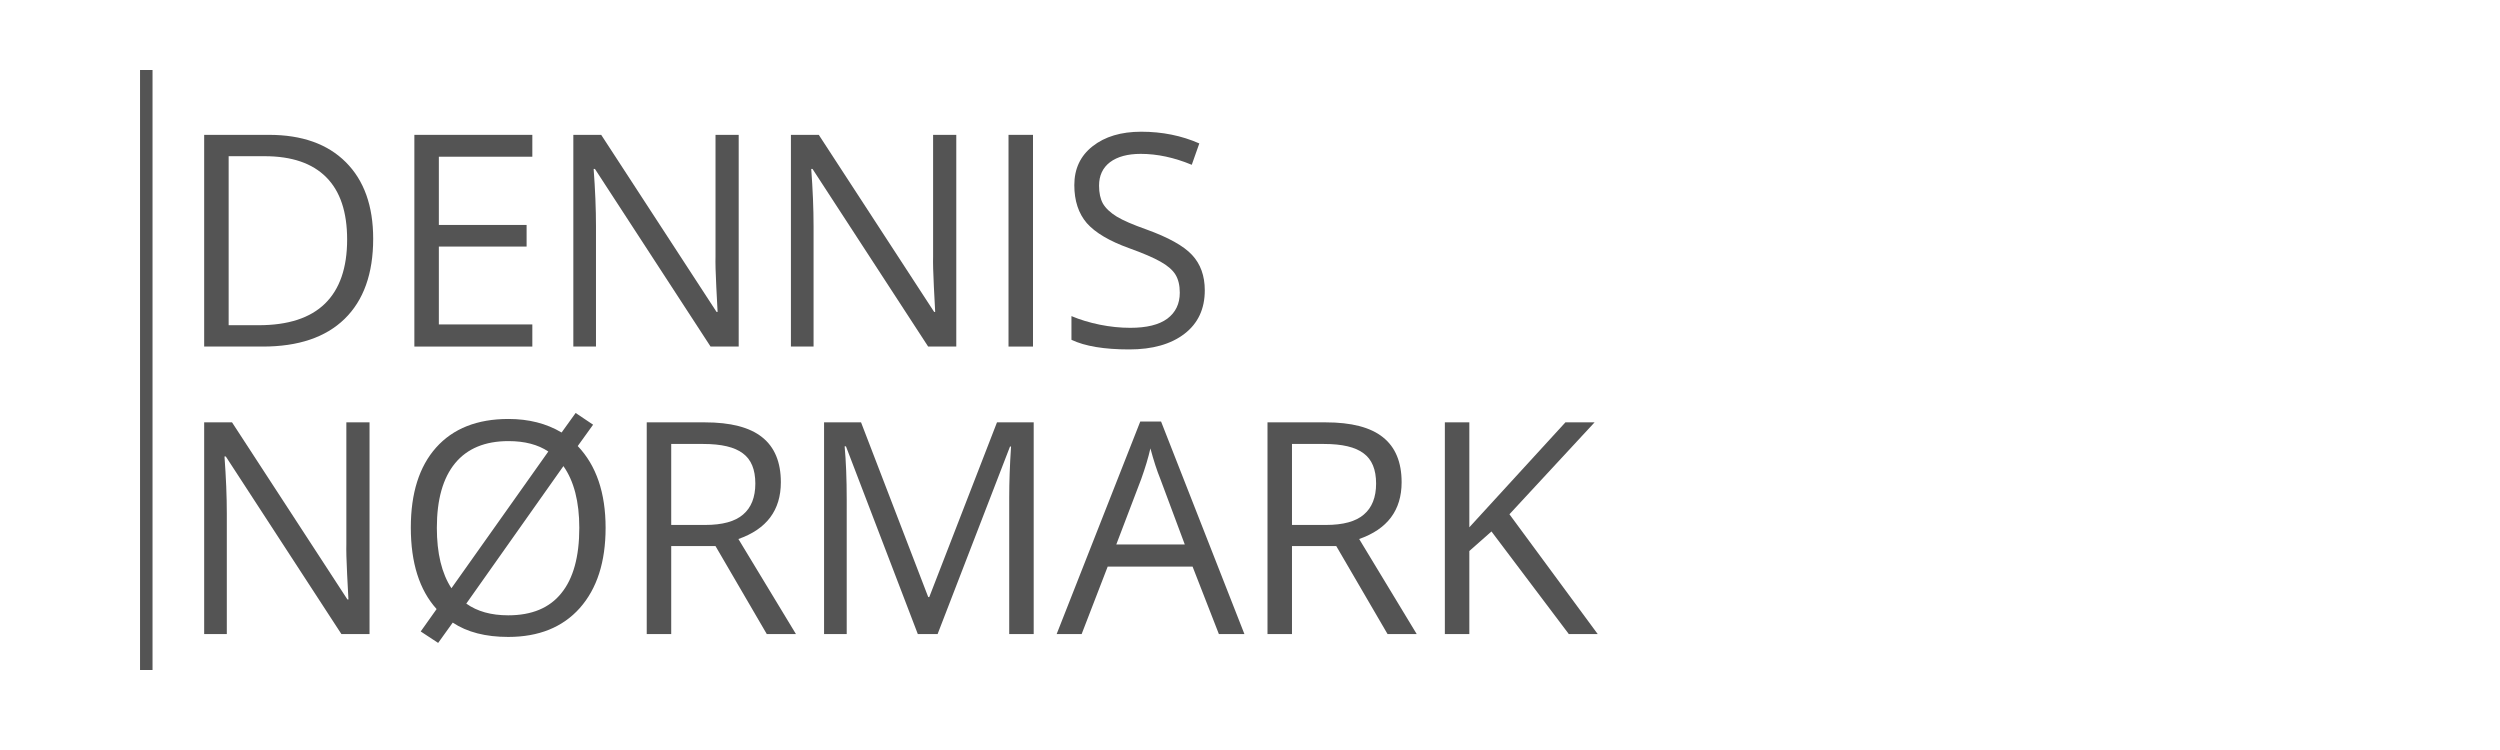
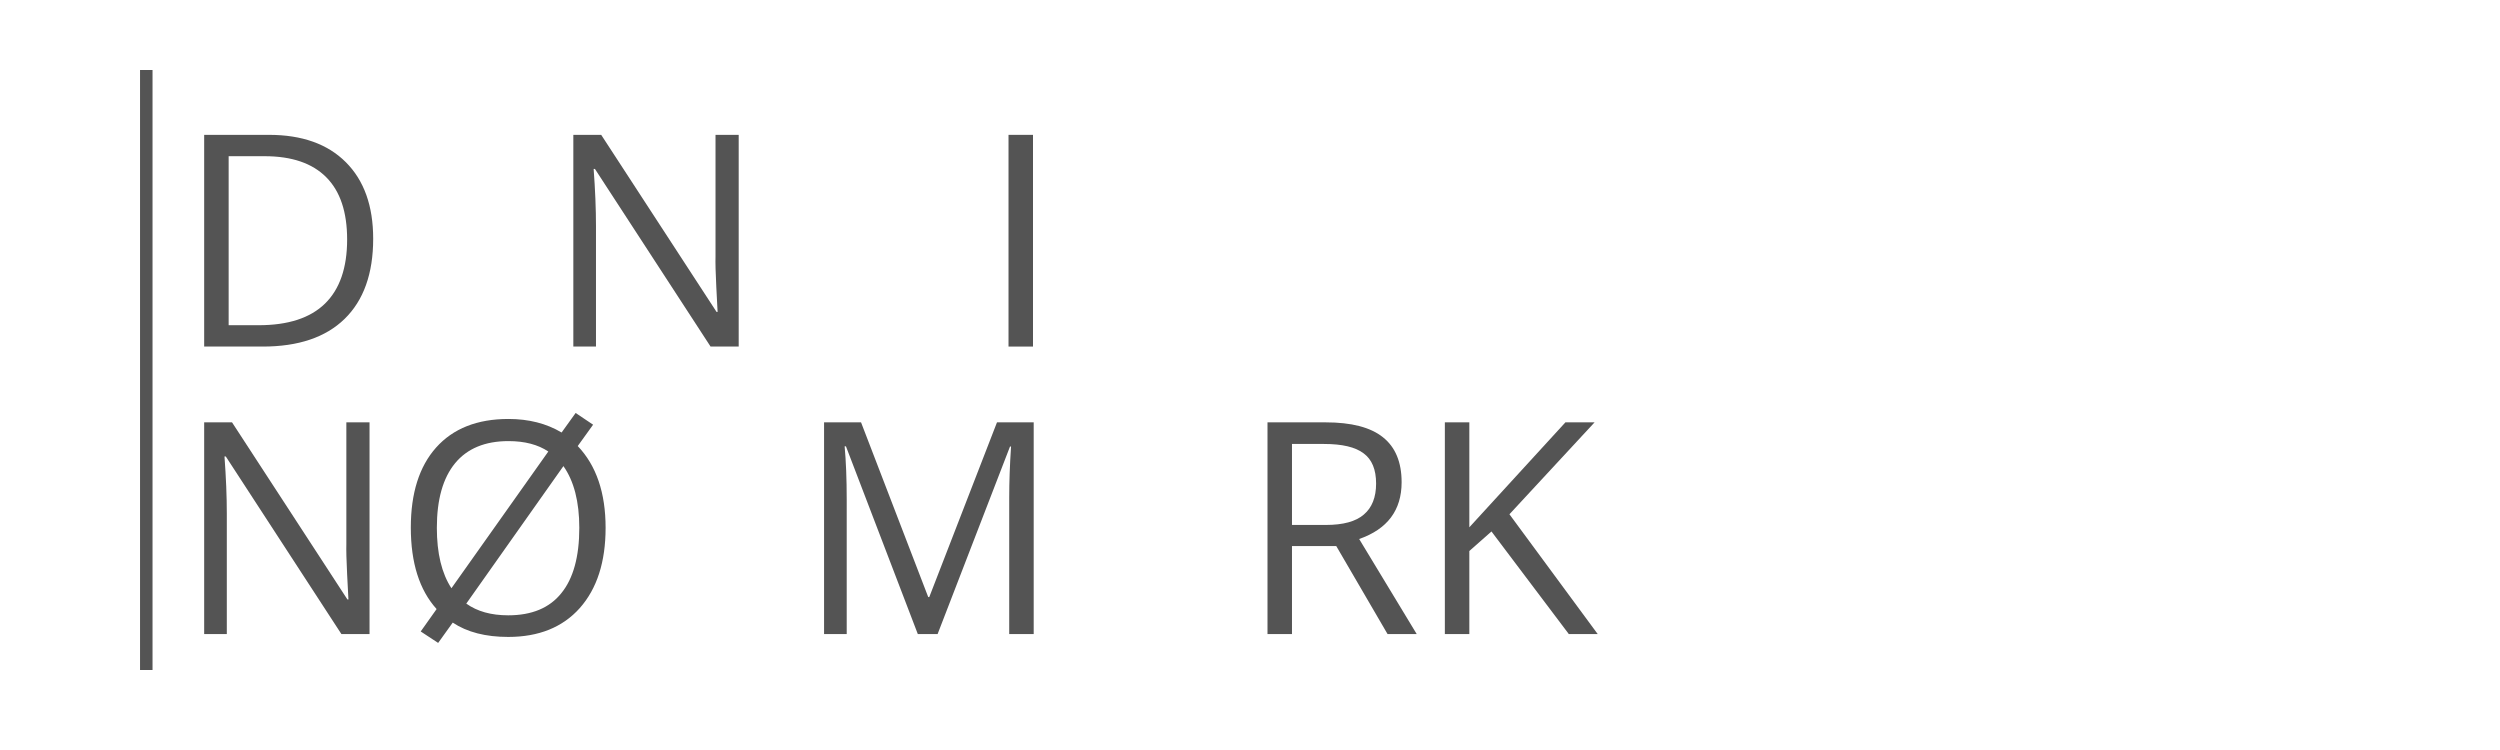
<svg xmlns="http://www.w3.org/2000/svg" width="200" zoomAndPan="magnify" viewBox="0 0 150 45" height="60" preserveAspectRatio="xMidYMid meet" version="1.0">
  <defs>
    <g />
    <clipPath id="id1">
      <path d="M 8.402 4.199 L 9.152 4.199 L 9.152 40.199 L 8.402 40.199 Z M 8.402 4.199 " clip-rule="nonzero" />
    </clipPath>
  </defs>
  <g fill="#545454" fill-opacity="1">
    <g transform="translate(10.5, 20.794)">
      <g>
        <path d="M 11.891 -6.469 C 11.891 -4.375 11.316 -2.77 10.172 -1.656 C 9.035 -0.551 7.398 0 5.266 0 L 1.75 0 L 1.75 -12.703 L 5.641 -12.703 C 7.617 -12.703 9.156 -12.156 10.25 -11.062 C 11.344 -9.969 11.891 -8.438 11.891 -6.469 Z M 10.328 -6.422 C 10.328 -8.078 9.91 -9.32 9.078 -10.156 C 8.242 -11 7.008 -11.422 5.375 -11.422 L 3.219 -11.422 L 3.219 -1.281 L 5.016 -1.281 C 6.785 -1.281 8.113 -1.711 9 -2.578 C 9.883 -3.441 10.328 -4.723 10.328 -6.422 Z M 10.328 -6.422 " />
      </g>
    </g>
  </g>
  <g fill="#545454" fill-opacity="1">
    <g transform="translate(23.112, 20.794)">
      <g>
-         <path d="M 8.828 0 L 1.75 0 L 1.75 -12.703 L 8.828 -12.703 L 8.828 -11.391 L 3.219 -11.391 L 3.219 -7.297 L 8.484 -7.297 L 8.484 -6 L 3.219 -6 L 3.219 -1.328 L 8.828 -1.328 Z M 8.828 0 " />
-       </g>
+         </g>
    </g>
  </g>
  <g fill="#545454" fill-opacity="1">
    <g transform="translate(32.65, 20.794)">
      <g>
        <path d="M 11.672 0 L 9.984 0 L 3.047 -10.656 L 2.969 -10.656 C 3.062 -9.406 3.109 -8.258 3.109 -7.219 L 3.109 0 L 1.75 0 L 1.75 -12.703 L 3.422 -12.703 L 10.344 -2.078 L 10.406 -2.078 C 10.395 -2.234 10.367 -2.734 10.328 -3.578 C 10.285 -4.43 10.27 -5.039 10.281 -5.406 L 10.281 -12.703 L 11.672 -12.703 Z M 11.672 0 " />
      </g>
    </g>
  </g>
  <g fill="#545454" fill-opacity="1">
    <g transform="translate(45.705, 20.794)">
      <g>
-         <path d="M 11.672 0 L 9.984 0 L 3.047 -10.656 L 2.969 -10.656 C 3.062 -9.406 3.109 -8.258 3.109 -7.219 L 3.109 0 L 1.75 0 L 1.75 -12.703 L 3.422 -12.703 L 10.344 -2.078 L 10.406 -2.078 C 10.395 -2.234 10.367 -2.734 10.328 -3.578 C 10.285 -4.43 10.27 -5.039 10.281 -5.406 L 10.281 -12.703 L 11.672 -12.703 Z M 11.672 0 " />
-       </g>
+         </g>
    </g>
  </g>
  <g fill="#545454" fill-opacity="1">
    <g transform="translate(58.761, 20.794)">
      <g>
        <path d="M 1.75 0 L 1.75 -12.703 L 3.219 -12.703 L 3.219 0 Z M 1.75 0 " />
      </g>
    </g>
  </g>
  <g fill="#545454" fill-opacity="1">
    <g transform="translate(63.365, 20.794)">
      <g>
-         <path d="M 8.922 -3.375 C 8.922 -2.258 8.516 -1.391 7.703 -0.766 C 6.891 -0.141 5.785 0.172 4.391 0.172 C 2.891 0.172 1.734 -0.02 0.922 -0.406 L 0.922 -1.828 C 1.441 -1.609 2.008 -1.438 2.625 -1.312 C 3.238 -1.188 3.848 -1.125 4.453 -1.125 C 5.43 -1.125 6.172 -1.305 6.672 -1.672 C 7.172 -2.047 7.422 -2.566 7.422 -3.234 C 7.422 -3.68 7.332 -4.047 7.156 -4.328 C 6.977 -4.609 6.68 -4.863 6.266 -5.094 C 5.848 -5.332 5.219 -5.602 4.375 -5.906 C 3.195 -6.332 2.352 -6.832 1.844 -7.406 C 1.344 -7.988 1.094 -8.75 1.094 -9.688 C 1.094 -10.664 1.457 -11.441 2.188 -12.016 C 2.926 -12.598 3.898 -12.891 5.109 -12.891 C 6.367 -12.891 7.531 -12.656 8.594 -12.188 L 8.141 -10.906 C 7.086 -11.344 6.066 -11.562 5.078 -11.562 C 4.297 -11.562 3.68 -11.395 3.234 -11.062 C 2.797 -10.727 2.578 -10.258 2.578 -9.656 C 2.578 -9.219 2.656 -8.859 2.812 -8.578 C 2.977 -8.297 3.254 -8.035 3.641 -7.797 C 4.023 -7.566 4.613 -7.312 5.406 -7.031 C 6.738 -6.551 7.656 -6.039 8.156 -5.5 C 8.664 -4.957 8.922 -4.25 8.922 -3.375 Z M 8.922 -3.375 " />
-       </g>
+         </g>
    </g>
  </g>
  <g fill="#545454" fill-opacity="1">
    <g transform="translate(10.5, 38.044)">
      <g>
        <path d="M 11.672 0 L 9.984 0 L 3.047 -10.656 L 2.969 -10.656 C 3.062 -9.406 3.109 -8.258 3.109 -7.219 L 3.109 0 L 1.75 0 L 1.75 -12.703 L 3.422 -12.703 L 10.344 -2.078 L 10.406 -2.078 C 10.395 -2.234 10.367 -2.734 10.328 -3.578 C 10.285 -4.43 10.27 -5.039 10.281 -5.406 L 10.281 -12.703 L 11.672 -12.703 Z M 11.672 0 " />
      </g>
    </g>
  </g>
  <g fill="#545454" fill-opacity="1">
    <g transform="translate(23.555, 38.044)">
      <g>
        <path d="M 12.781 -6.375 C 12.781 -4.332 12.266 -2.727 11.234 -1.562 C 10.203 -0.406 8.77 0.172 6.938 0.172 C 5.582 0.172 4.473 -0.113 3.609 -0.688 L 2.734 0.531 L 1.688 -0.156 L 2.641 -1.5 C 1.609 -2.645 1.094 -4.273 1.094 -6.391 C 1.094 -8.453 1.598 -10.051 2.609 -11.188 C 3.629 -12.332 5.078 -12.906 6.953 -12.906 C 8.172 -12.906 9.234 -12.633 10.141 -12.094 L 10.984 -13.266 L 12.031 -12.562 L 11.109 -11.281 C 12.223 -10.113 12.781 -8.477 12.781 -6.375 Z M 11.203 -6.375 C 11.203 -7.945 10.883 -9.18 10.25 -10.078 L 4.422 -1.828 C 5.078 -1.359 5.914 -1.125 6.938 -1.125 C 8.352 -1.125 9.414 -1.566 10.125 -2.453 C 10.844 -3.336 11.203 -4.645 11.203 -6.375 Z M 2.656 -6.375 C 2.656 -4.852 2.945 -3.645 3.531 -2.75 L 9.344 -10.953 C 8.727 -11.367 7.93 -11.578 6.953 -11.578 C 5.547 -11.578 4.477 -11.133 3.75 -10.25 C 3.02 -9.363 2.656 -8.07 2.656 -6.375 Z M 2.656 -6.375 " />
      </g>
    </g>
  </g>
  <g fill="#545454" fill-opacity="1">
    <g transform="translate(37.054, 38.044)">
      <g>
-         <path d="M 3.219 -5.281 L 3.219 0 L 1.75 0 L 1.75 -12.703 L 5.234 -12.703 C 6.785 -12.703 7.93 -12.406 8.672 -11.812 C 9.422 -11.219 9.797 -10.316 9.797 -9.109 C 9.797 -7.43 8.945 -6.297 7.25 -5.703 L 10.703 0 L 8.953 0 L 5.875 -5.281 Z M 3.219 -6.547 L 5.25 -6.547 C 6.289 -6.547 7.051 -6.754 7.531 -7.172 C 8.02 -7.586 8.266 -8.207 8.266 -9.031 C 8.266 -9.875 8.016 -10.477 7.516 -10.844 C 7.023 -11.219 6.234 -11.406 5.141 -11.406 L 3.219 -11.406 Z M 3.219 -6.547 " />
-       </g>
+         </g>
    </g>
  </g>
  <g fill="#545454" fill-opacity="1">
    <g transform="translate(47.694, 38.044)">
      <g>
        <path d="M 7.375 0 L 3.062 -11.266 L 2.984 -11.266 C 3.066 -10.367 3.109 -9.305 3.109 -8.078 L 3.109 0 L 1.75 0 L 1.75 -12.703 L 3.969 -12.703 L 8 -2.219 L 8.062 -2.219 L 12.125 -12.703 L 14.328 -12.703 L 14.328 0 L 12.859 0 L 12.859 -8.188 C 12.859 -9.125 12.895 -10.145 12.969 -11.25 L 12.906 -11.25 L 8.562 0 Z M 7.375 0 " />
      </g>
    </g>
  </g>
  <g fill="#545454" fill-opacity="1">
    <g transform="translate(63.399, 38.044)">
      <g>
-         <path d="M 9.734 0 L 8.156 -4.047 L 3.062 -4.047 L 1.5 0 L 0 0 L 5.016 -12.75 L 6.266 -12.75 L 11.266 0 Z M 7.688 -5.375 L 6.219 -9.312 C 6.02 -9.801 5.82 -10.41 5.625 -11.141 C 5.5 -10.586 5.316 -9.977 5.078 -9.312 L 3.578 -5.375 Z M 7.688 -5.375 " />
-       </g>
+         </g>
    </g>
  </g>
  <g fill="#545454" fill-opacity="1">
    <g transform="translate(74.3, 38.044)">
      <g>
        <path d="M 3.219 -5.281 L 3.219 0 L 1.75 0 L 1.75 -12.703 L 5.234 -12.703 C 6.785 -12.703 7.93 -12.406 8.672 -11.812 C 9.422 -11.219 9.797 -10.316 9.797 -9.109 C 9.797 -7.43 8.945 -6.297 7.25 -5.703 L 10.703 0 L 8.953 0 L 5.875 -5.281 Z M 3.219 -6.547 L 5.25 -6.547 C 6.289 -6.547 7.051 -6.754 7.531 -7.172 C 8.02 -7.586 8.266 -8.207 8.266 -9.031 C 8.266 -9.875 8.016 -10.477 7.516 -10.844 C 7.023 -11.219 6.234 -11.406 5.141 -11.406 L 3.219 -11.406 Z M 3.219 -6.547 " />
      </g>
    </g>
  </g>
  <g fill="#545454" fill-opacity="1">
    <g transform="translate(84.941, 38.044)">
      <g>
        <path d="M 10.922 0 L 9.188 0 L 4.547 -6.156 L 3.219 -4.984 L 3.219 0 L 1.75 0 L 1.75 -12.703 L 3.219 -12.703 L 3.219 -6.406 L 8.984 -12.703 L 10.734 -12.703 L 5.625 -7.188 Z M 10.922 0 " />
      </g>
    </g>
  </g>
  <g clip-path="url(#id1)">
-     <path fill="#545454" d="M 8.402 4.199 L 9.152 4.199 L 9.152 40.199 L 8.402 40.199 Z M 8.402 4.199 " fill-opacity="1" fill-rule="nonzero" />
+     <path fill="#545454" d="M 8.402 4.199 L 9.152 4.199 L 9.152 40.199 L 8.402 40.199 Z " fill-opacity="1" fill-rule="nonzero" />
  </g>
</svg>